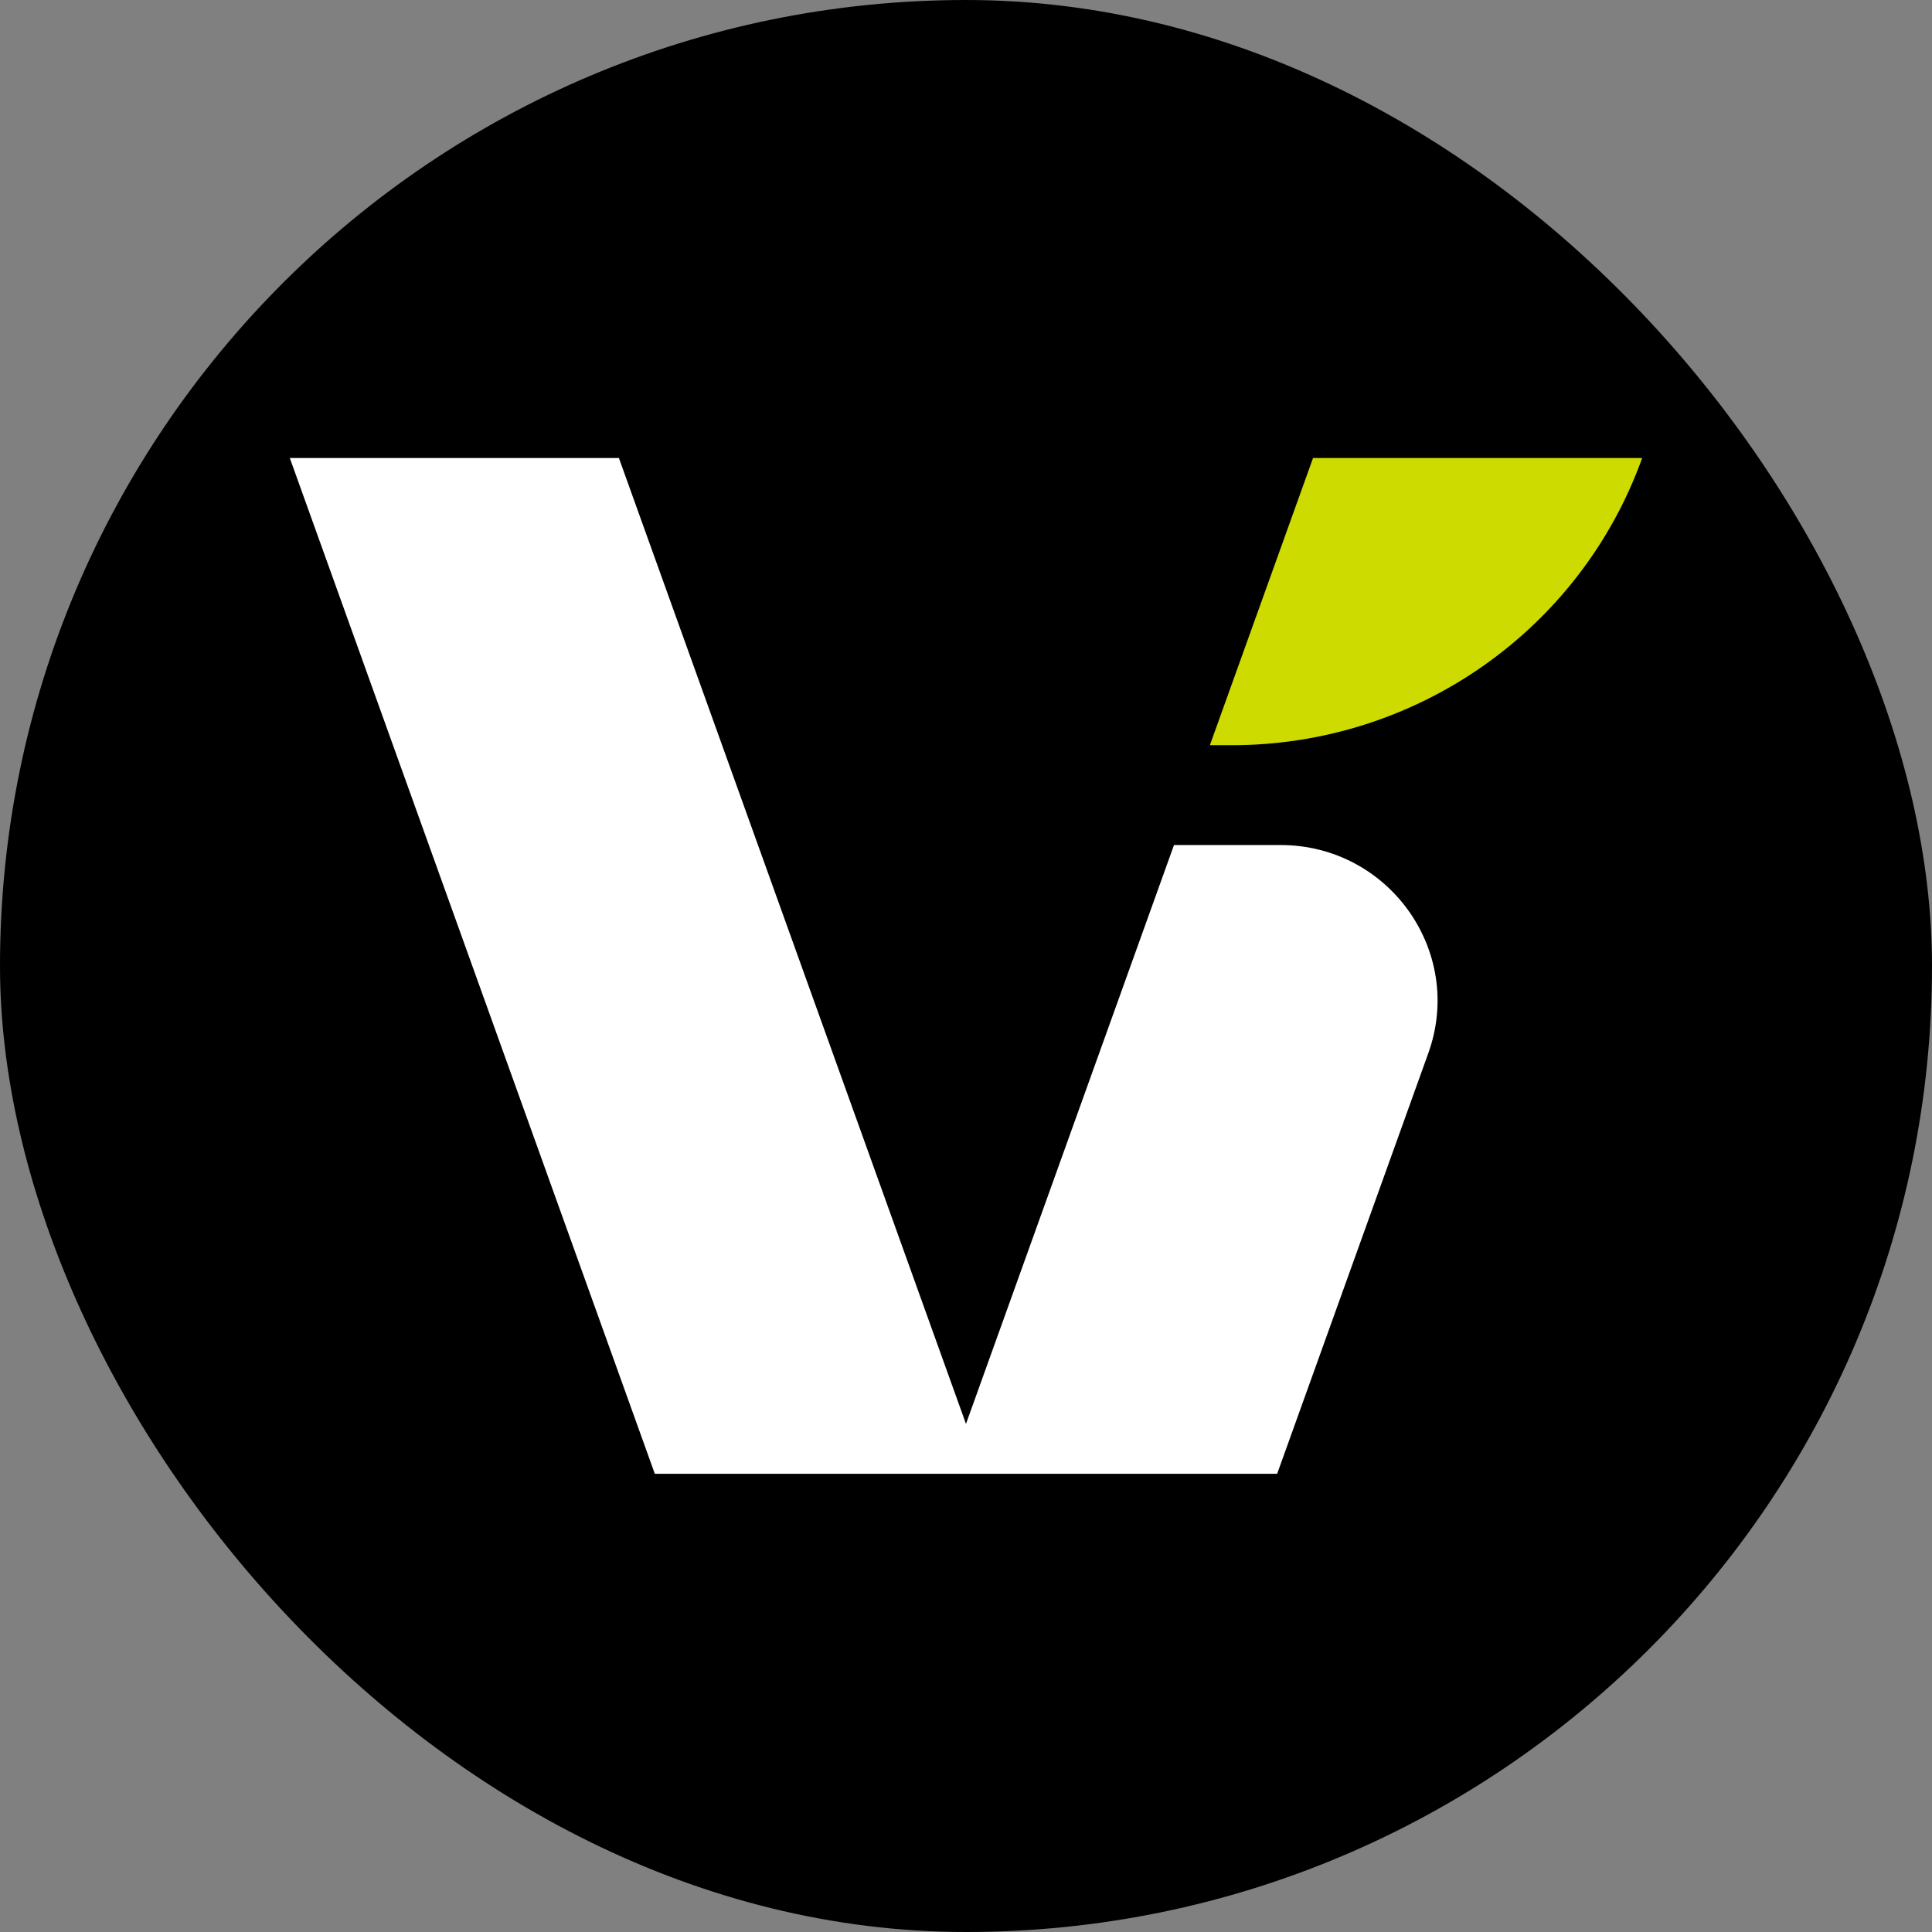
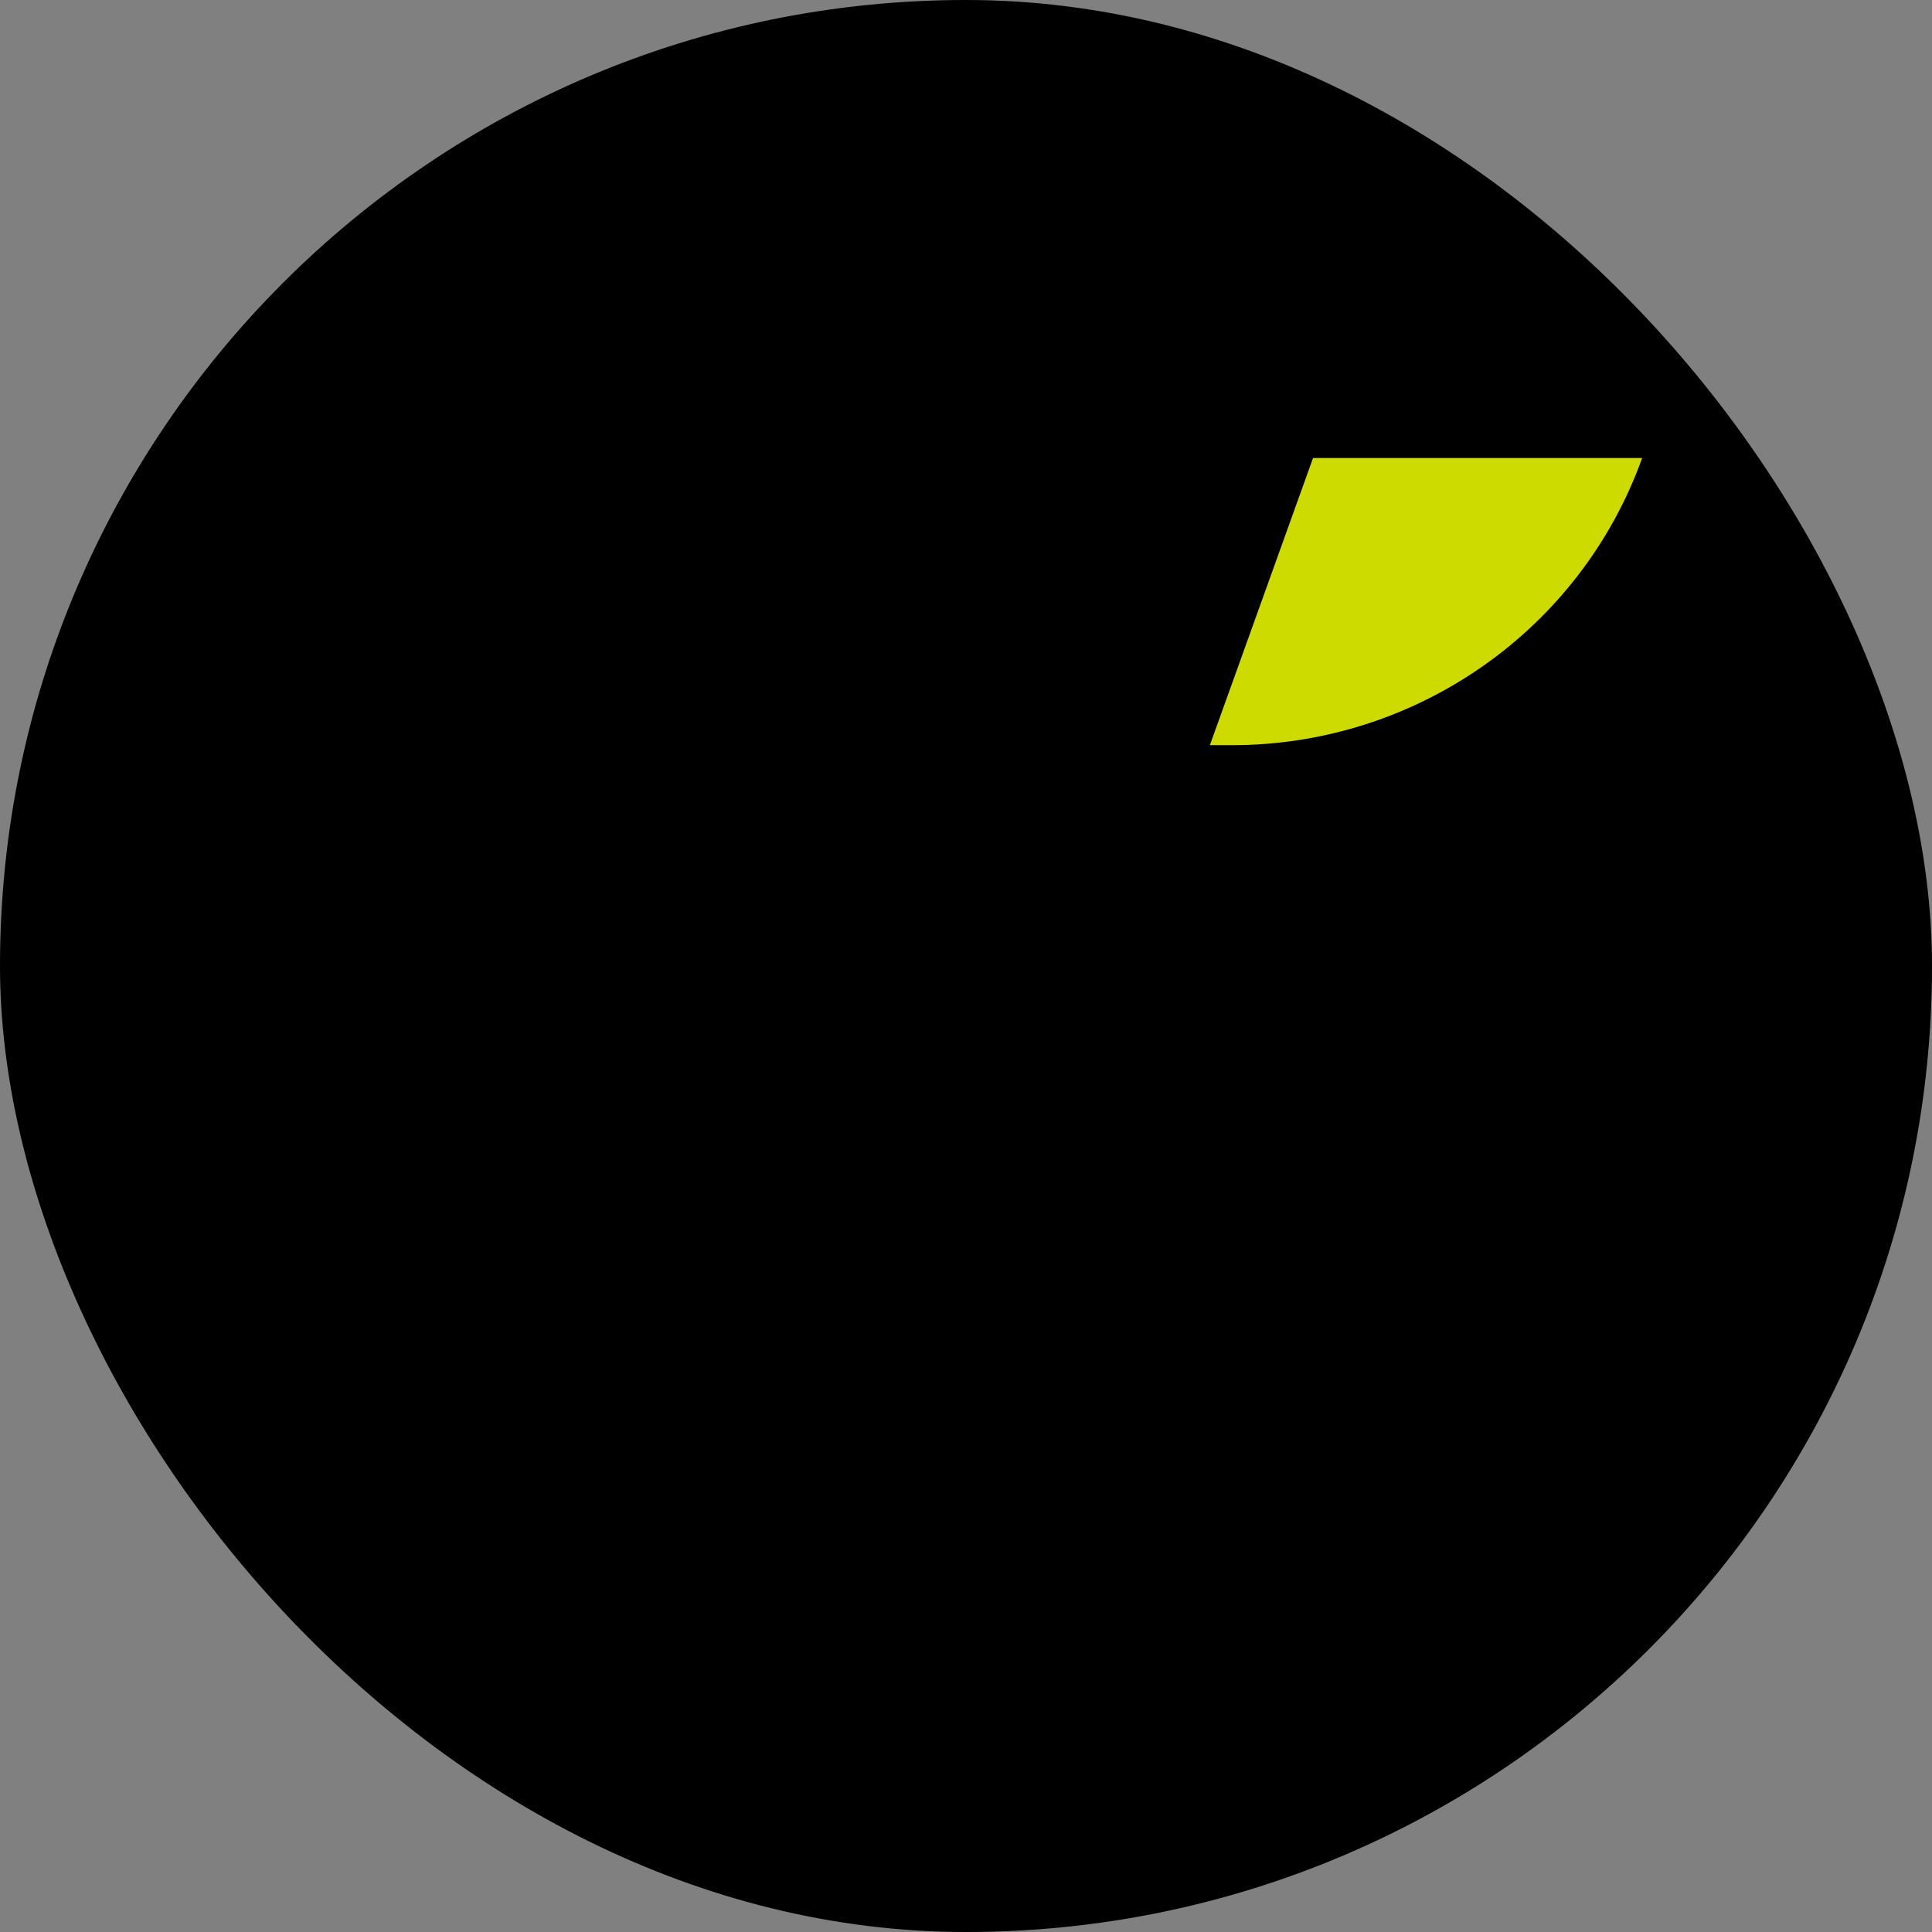
<svg xmlns="http://www.w3.org/2000/svg" version="1.1" width="1000" height="1000">
  <rect width="100%" height="100%" fill="#808080" stroke="none" />
  <g clip-path="url(#SvgjsClipPath1139)">
    <rect width="1000" height="1000" fill="#000000" />
    <g transform="matrix(11.477,0,0,11.477,150,237.113)">
      <svg version="1.1" width="60.99" height="45.81">
        <svg fill="none" viewBox="0.5 6.48 60.99 45.81">
-           <path d="M45.177 23.93H40.376L30.995 50.036L15.342 6.476H0.5L16.962 52.287H45.028L51.846 33.315C53.489 28.74 50.072 23.93 45.177 23.93Z" fill="white" />
          <path d="M46.647 6.476L41.994 19.428H42.978C51.288 19.428 58.699 14.242 61.491 6.476H46.647Z" fill="#CDDB00" />
        </svg>
      </svg>
    </g>
  </g>
  <defs>
    <clipPath id="SvgjsClipPath1139">
      <rect width="1000" height="1000" x="0" y="0" rx="500" ry="500" />
    </clipPath>
  </defs>
</svg>